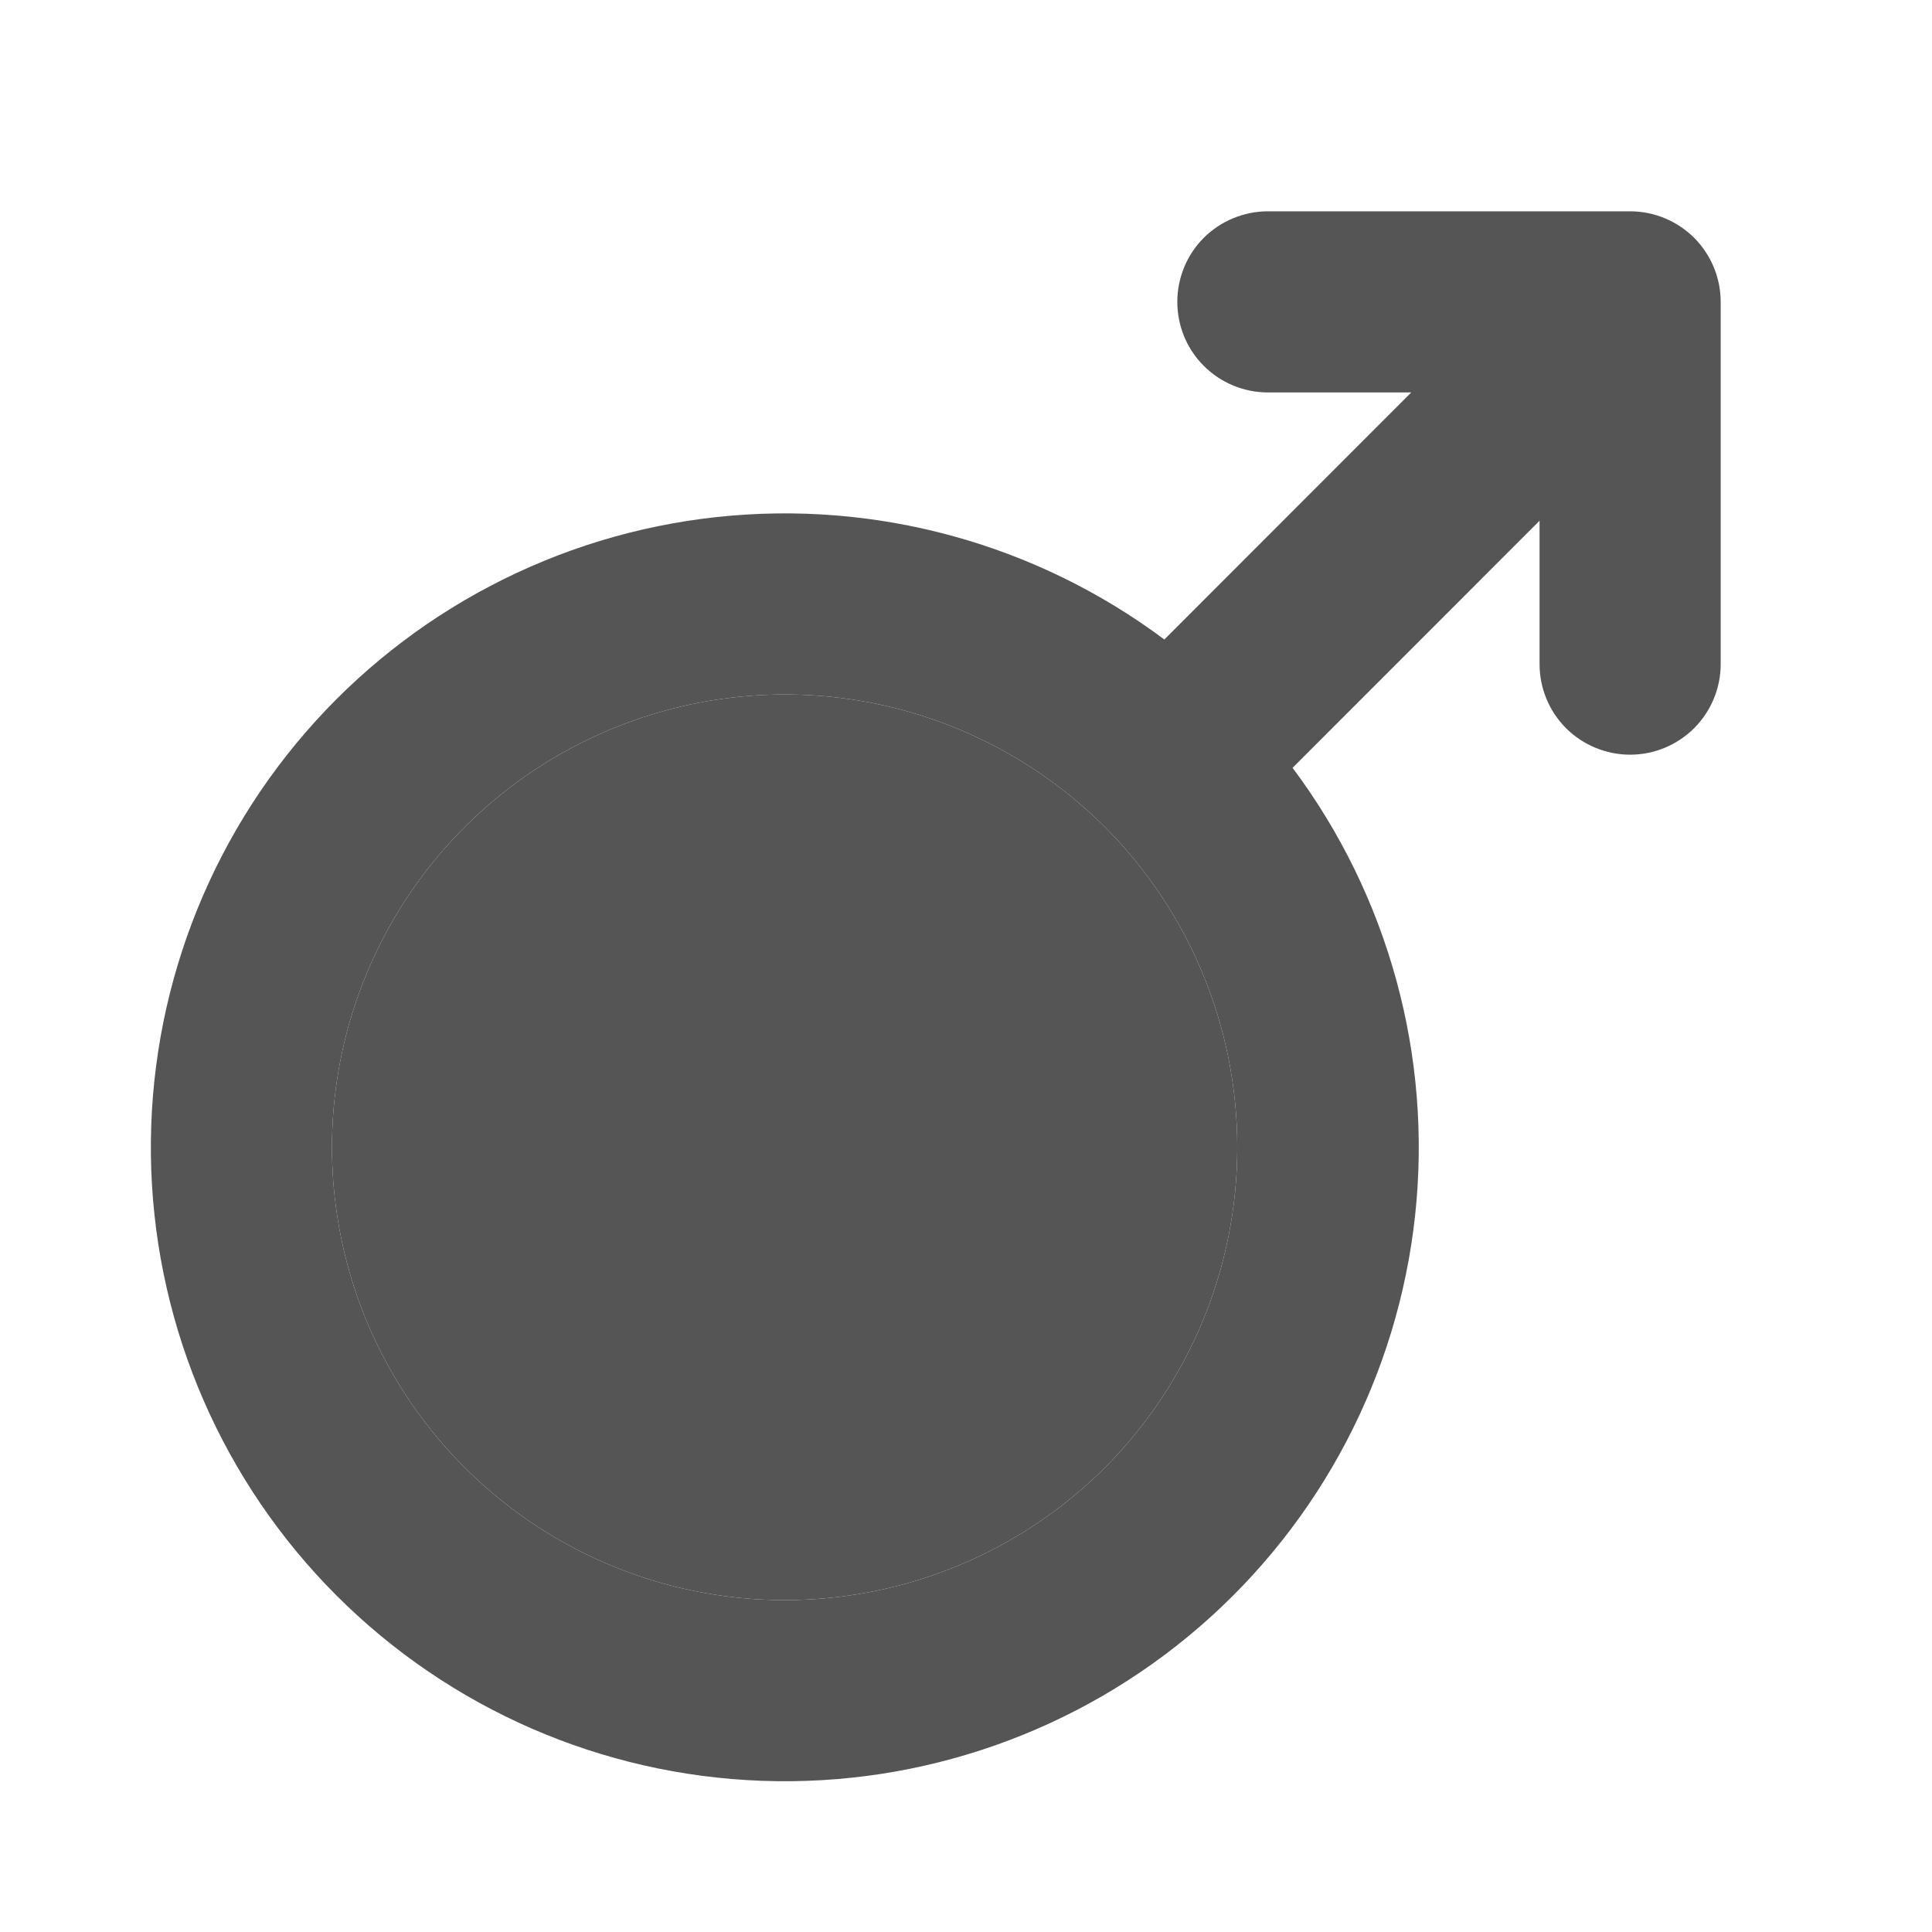
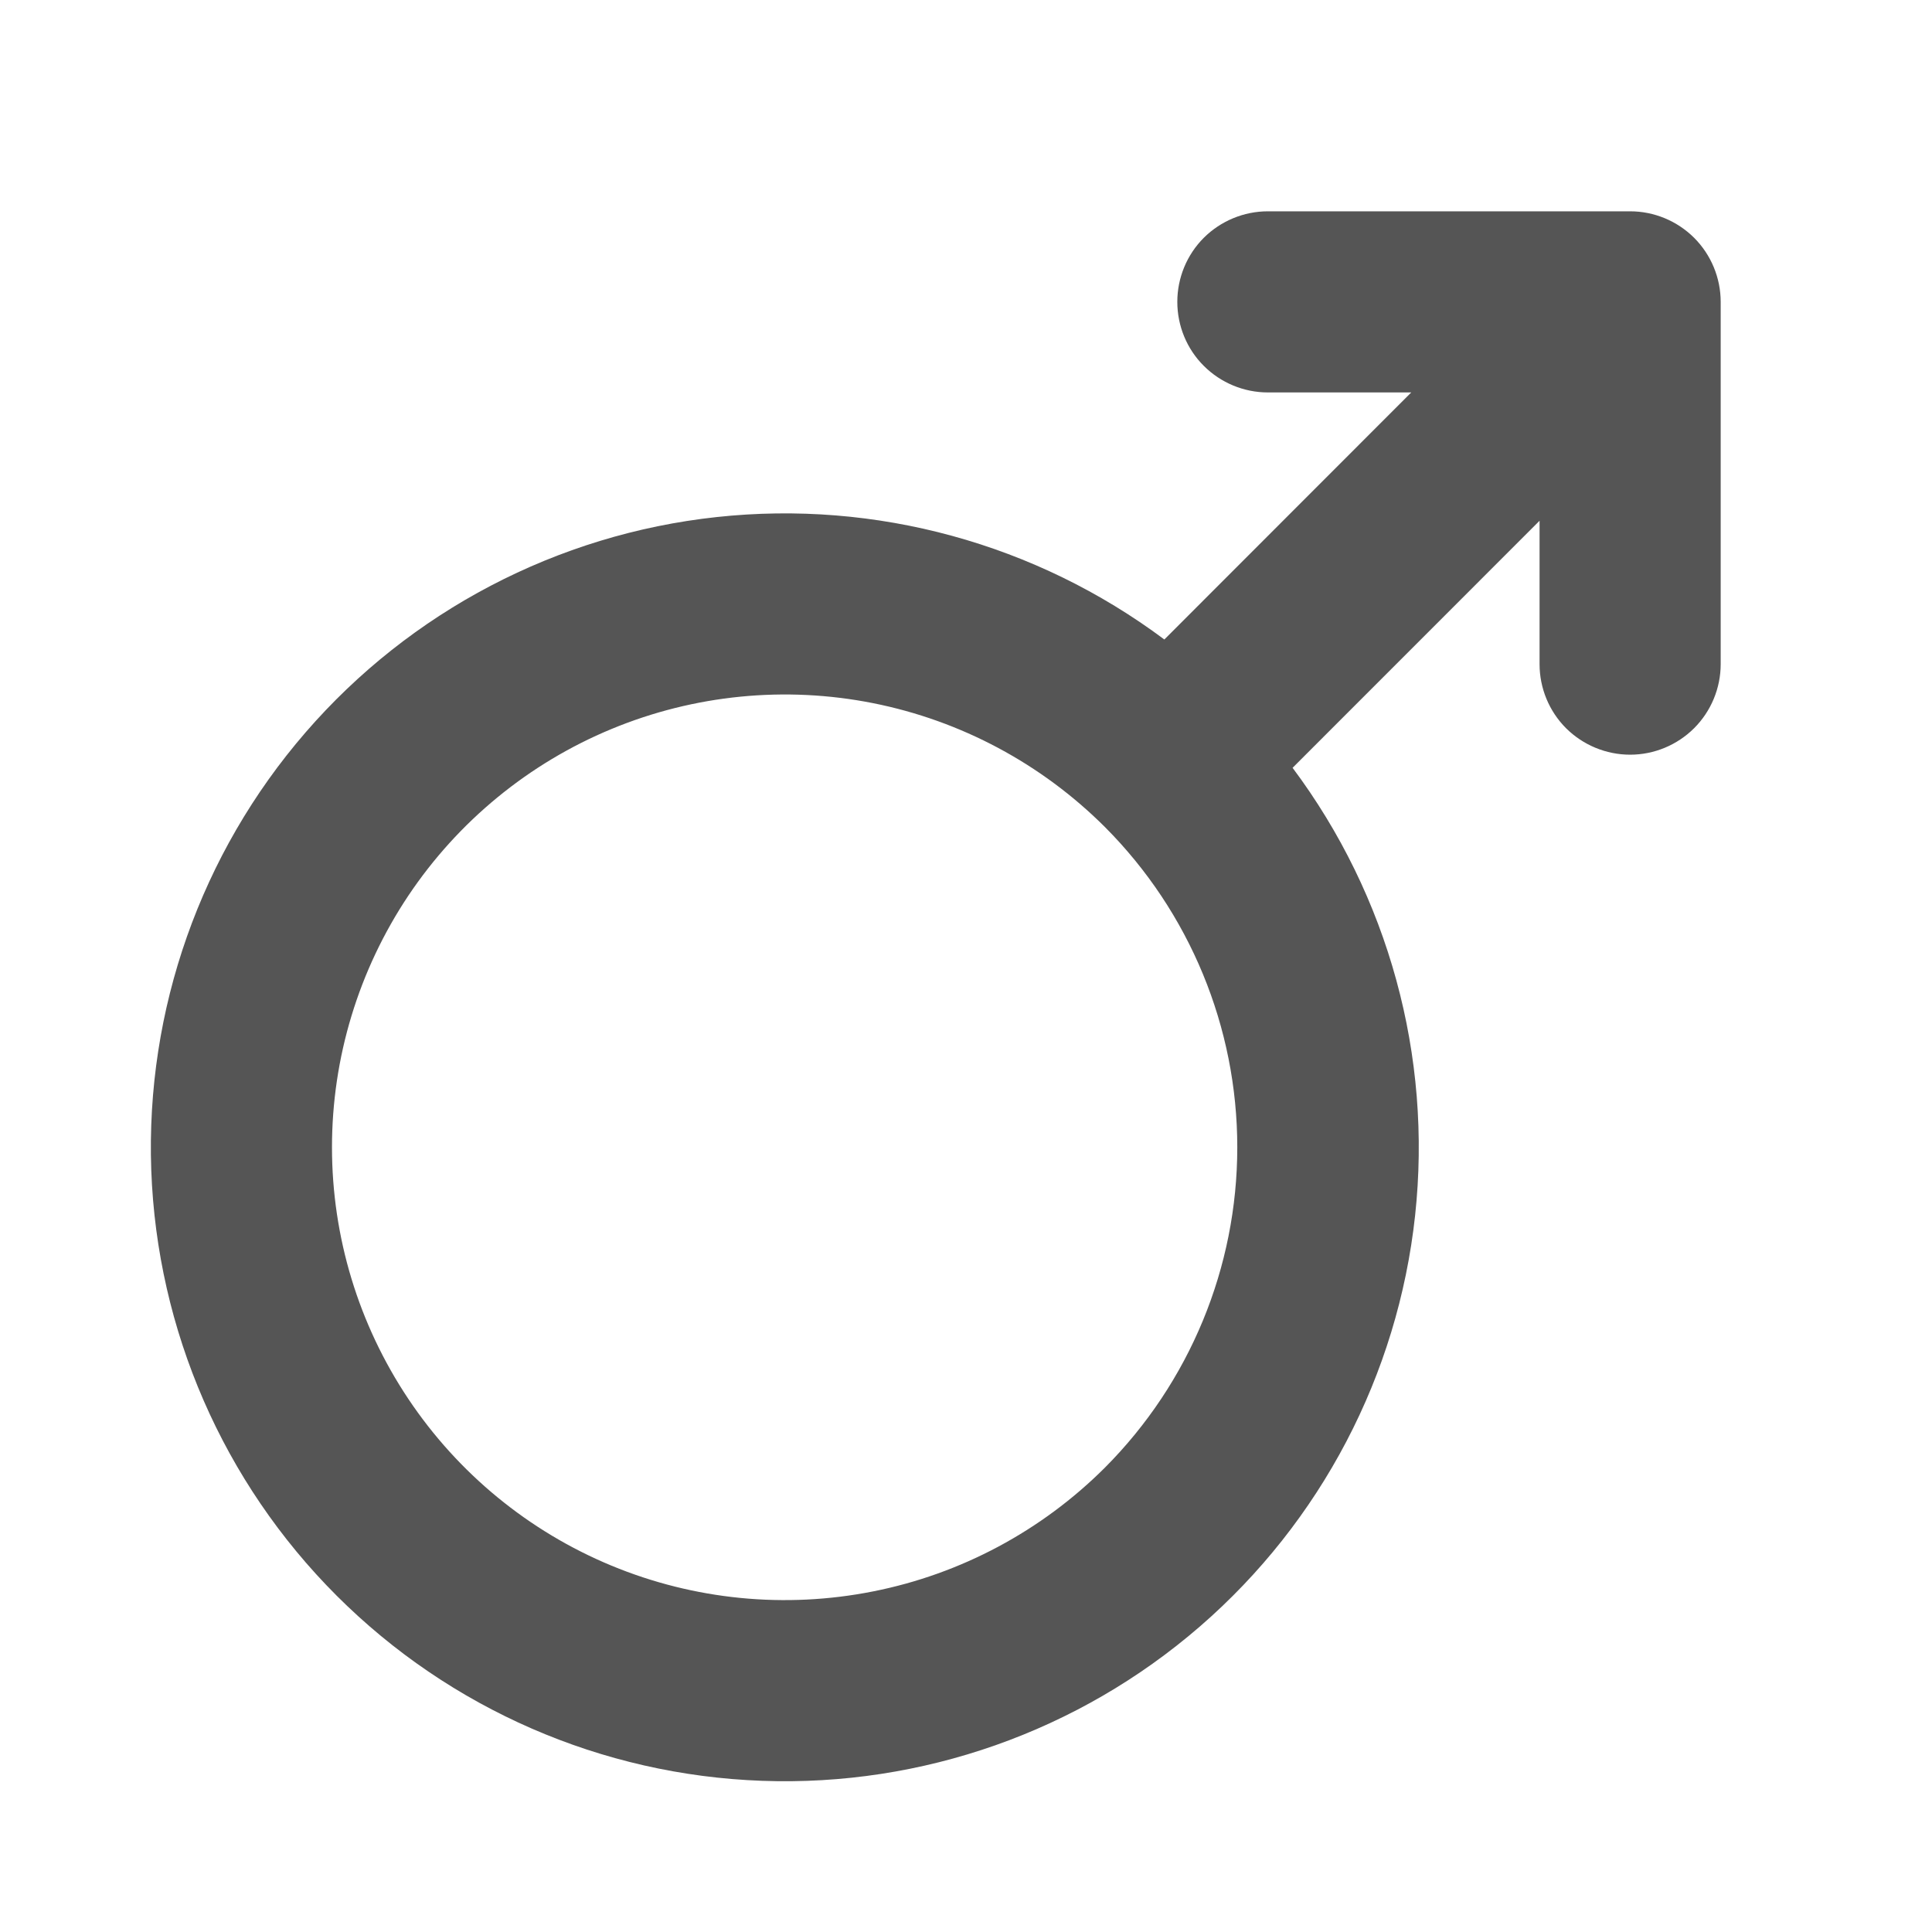
<svg xmlns="http://www.w3.org/2000/svg" width="24" height="24" viewBox="0 0 24 24" fill="none">
  <path d="M20.25 2.625H15.75C15.452 2.625 15.165 2.744 14.954 2.954C14.743 3.165 14.625 3.452 14.625 3.75C14.625 4.048 14.743 4.335 14.954 4.545C15.165 4.756 15.452 4.875 15.75 4.875H17.531L14.464 7.944C12.869 6.753 10.882 6.209 8.903 6.423C6.924 6.637 5.099 7.593 3.796 9.098C2.493 10.603 1.808 12.546 1.879 14.535C1.951 16.525 2.773 18.413 4.181 19.821C5.589 21.229 7.477 22.051 9.467 22.122C11.456 22.194 13.399 21.509 14.904 20.206C16.409 18.903 17.365 17.078 17.579 15.099C17.793 13.12 17.249 11.133 16.057 9.538L19.125 6.469V8.25C19.125 8.548 19.243 8.835 19.454 9.046C19.665 9.256 19.952 9.375 20.25 9.375C20.548 9.375 20.834 9.256 21.045 9.046C21.256 8.835 21.375 8.548 21.375 8.25V3.75C21.375 3.452 21.256 3.165 21.045 2.954C20.834 2.744 20.548 2.625 20.25 2.625ZM13.726 18.231C12.939 19.017 11.937 19.553 10.846 19.769C9.755 19.986 8.624 19.875 7.596 19.449C6.568 19.023 5.69 18.302 5.072 17.377C4.454 16.452 4.124 15.365 4.124 14.252C4.124 13.14 4.454 12.053 5.072 11.127C5.69 10.203 6.568 9.482 7.596 9.056C8.624 8.63 9.755 8.518 10.846 8.735C11.937 8.952 12.939 9.488 13.726 10.274C14.779 11.33 15.37 12.761 15.37 14.252C15.37 15.744 14.779 17.174 13.726 18.231Z" fill="#555555" />
-   <path d="M13.726 18.231C12.939 19.017 11.937 19.553 10.846 19.769C9.755 19.986 8.624 19.875 7.596 19.449C6.568 19.023 5.69 18.302 5.072 17.377C4.454 16.452 4.124 15.365 4.124 14.252C4.124 13.14 4.454 12.053 5.072 11.127C5.69 10.203 6.568 9.482 7.596 9.056C8.624 8.63 9.755 8.518 10.846 8.735C11.937 8.952 12.939 9.488 13.726 10.274C14.779 11.33 15.37 12.761 15.37 14.252C15.37 15.744 14.779 17.174 13.726 18.231Z" fill="#555555" />
</svg>